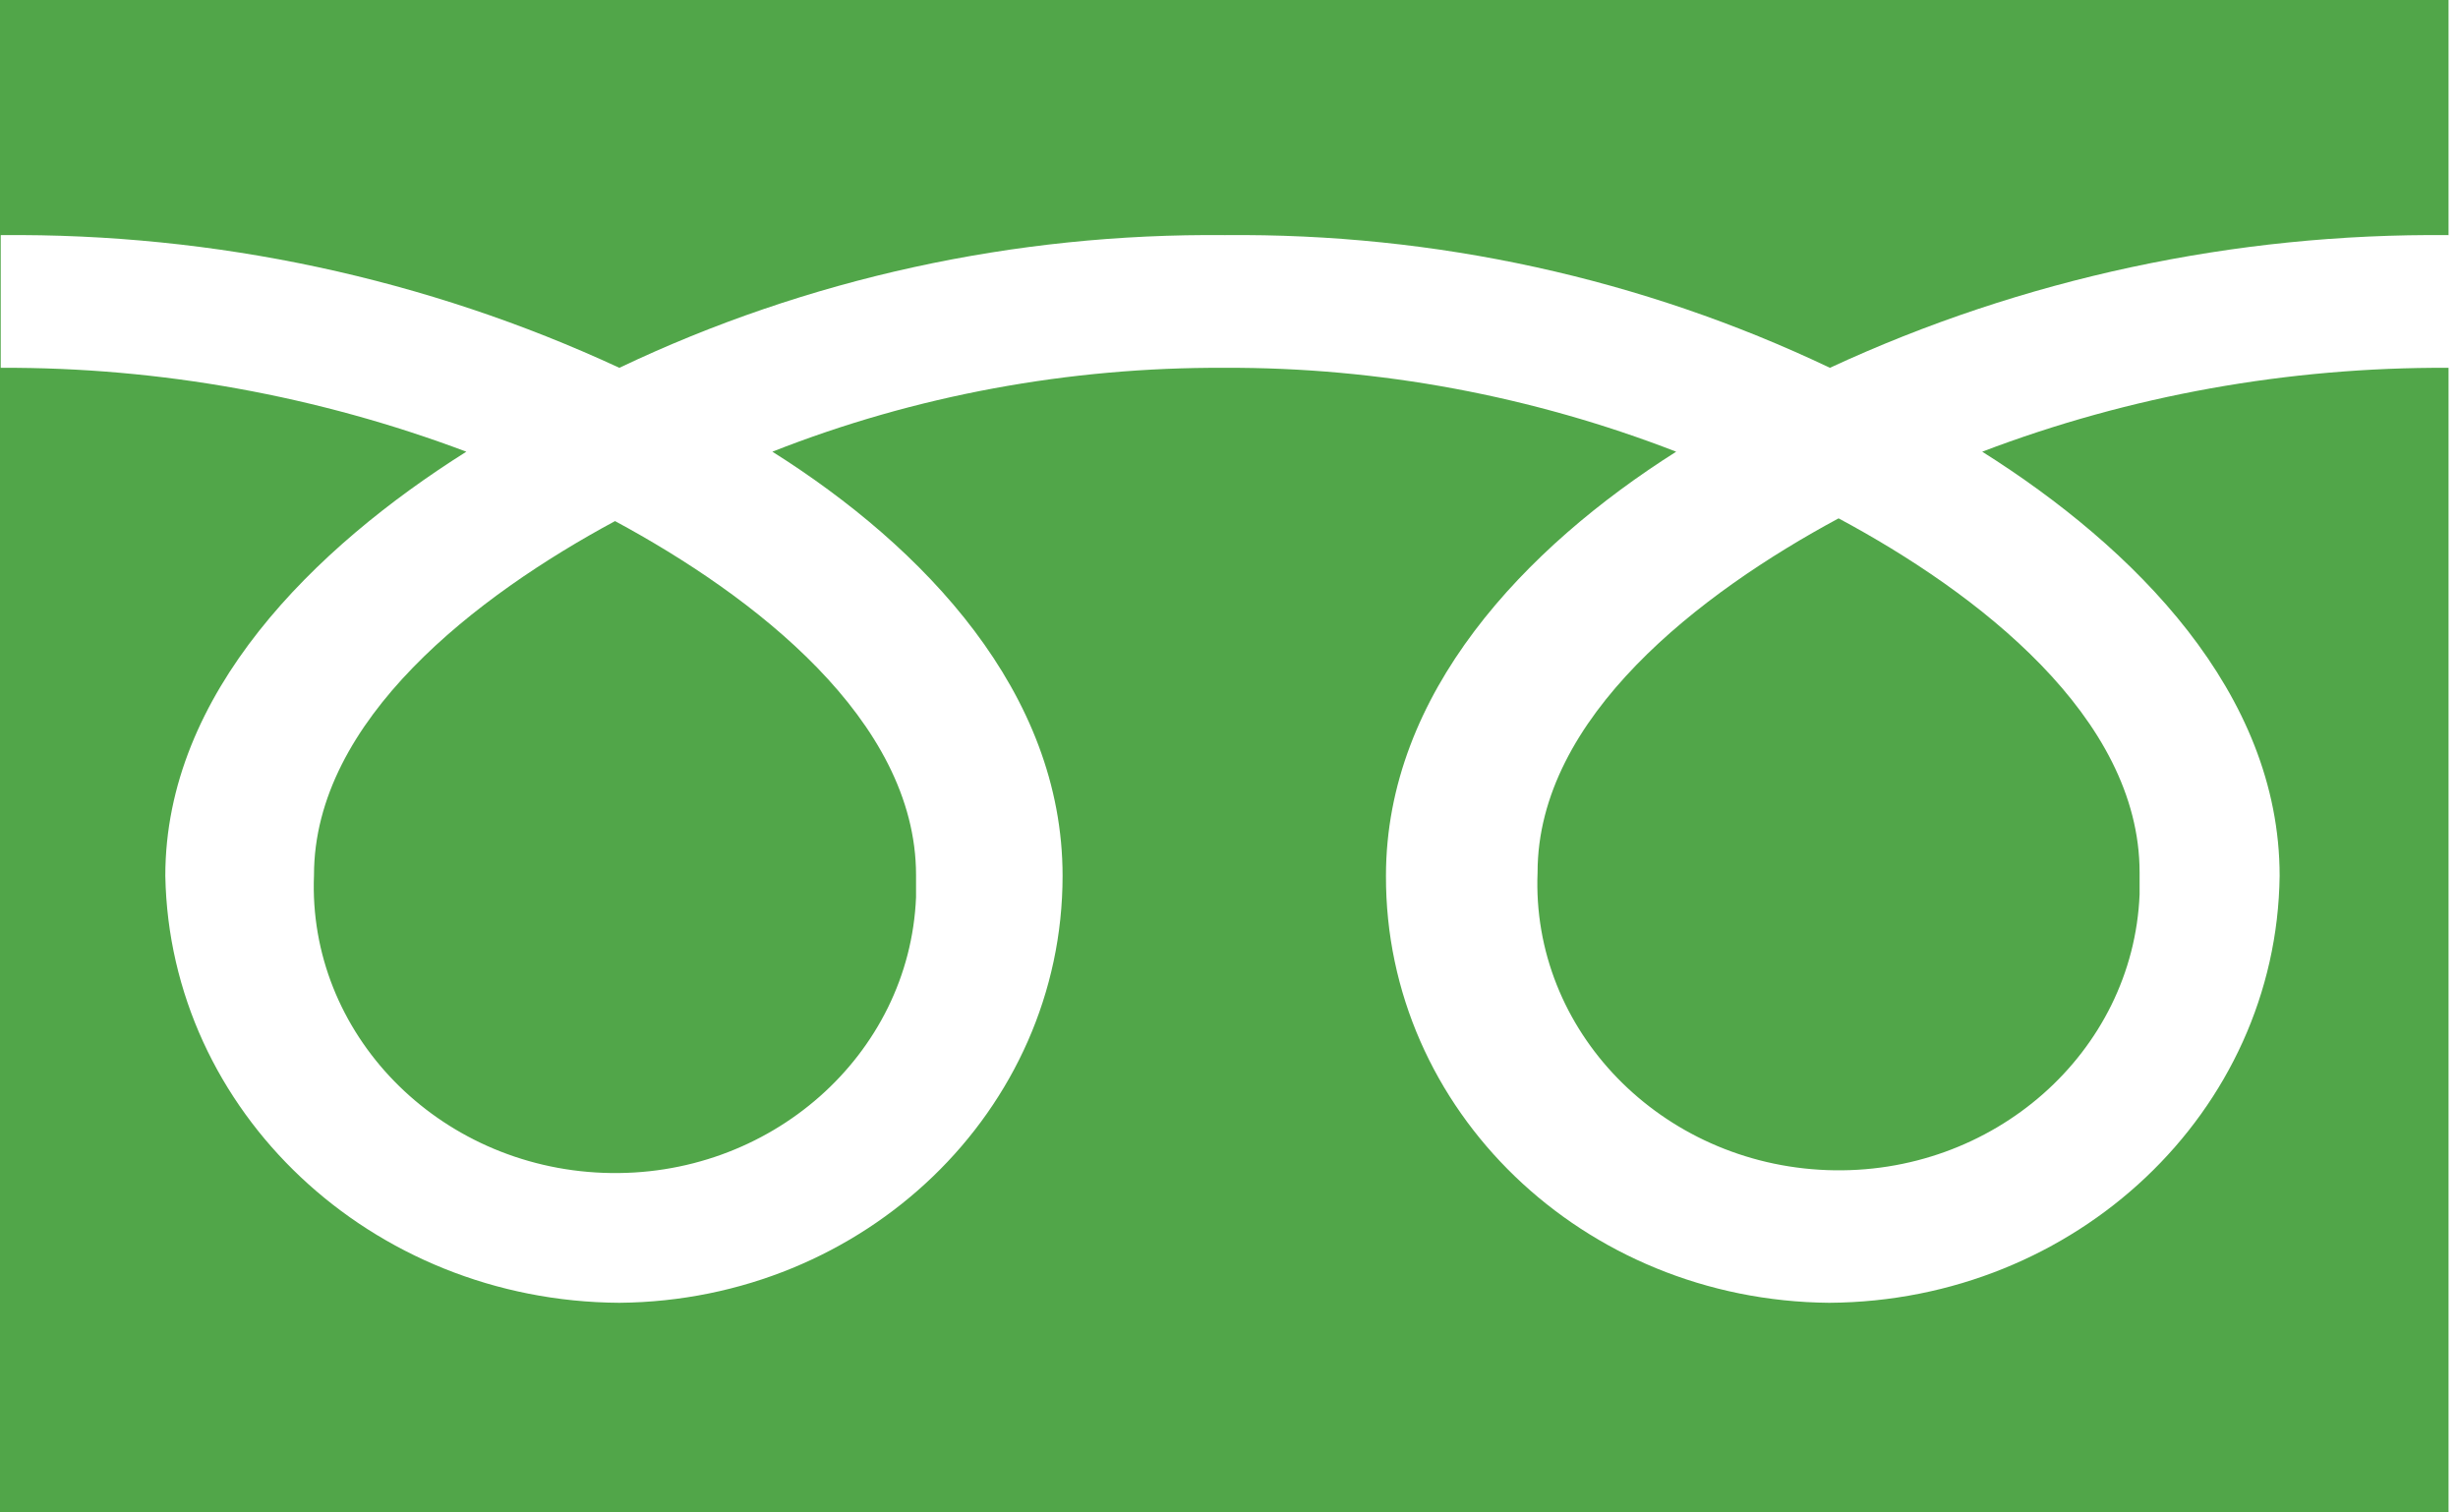
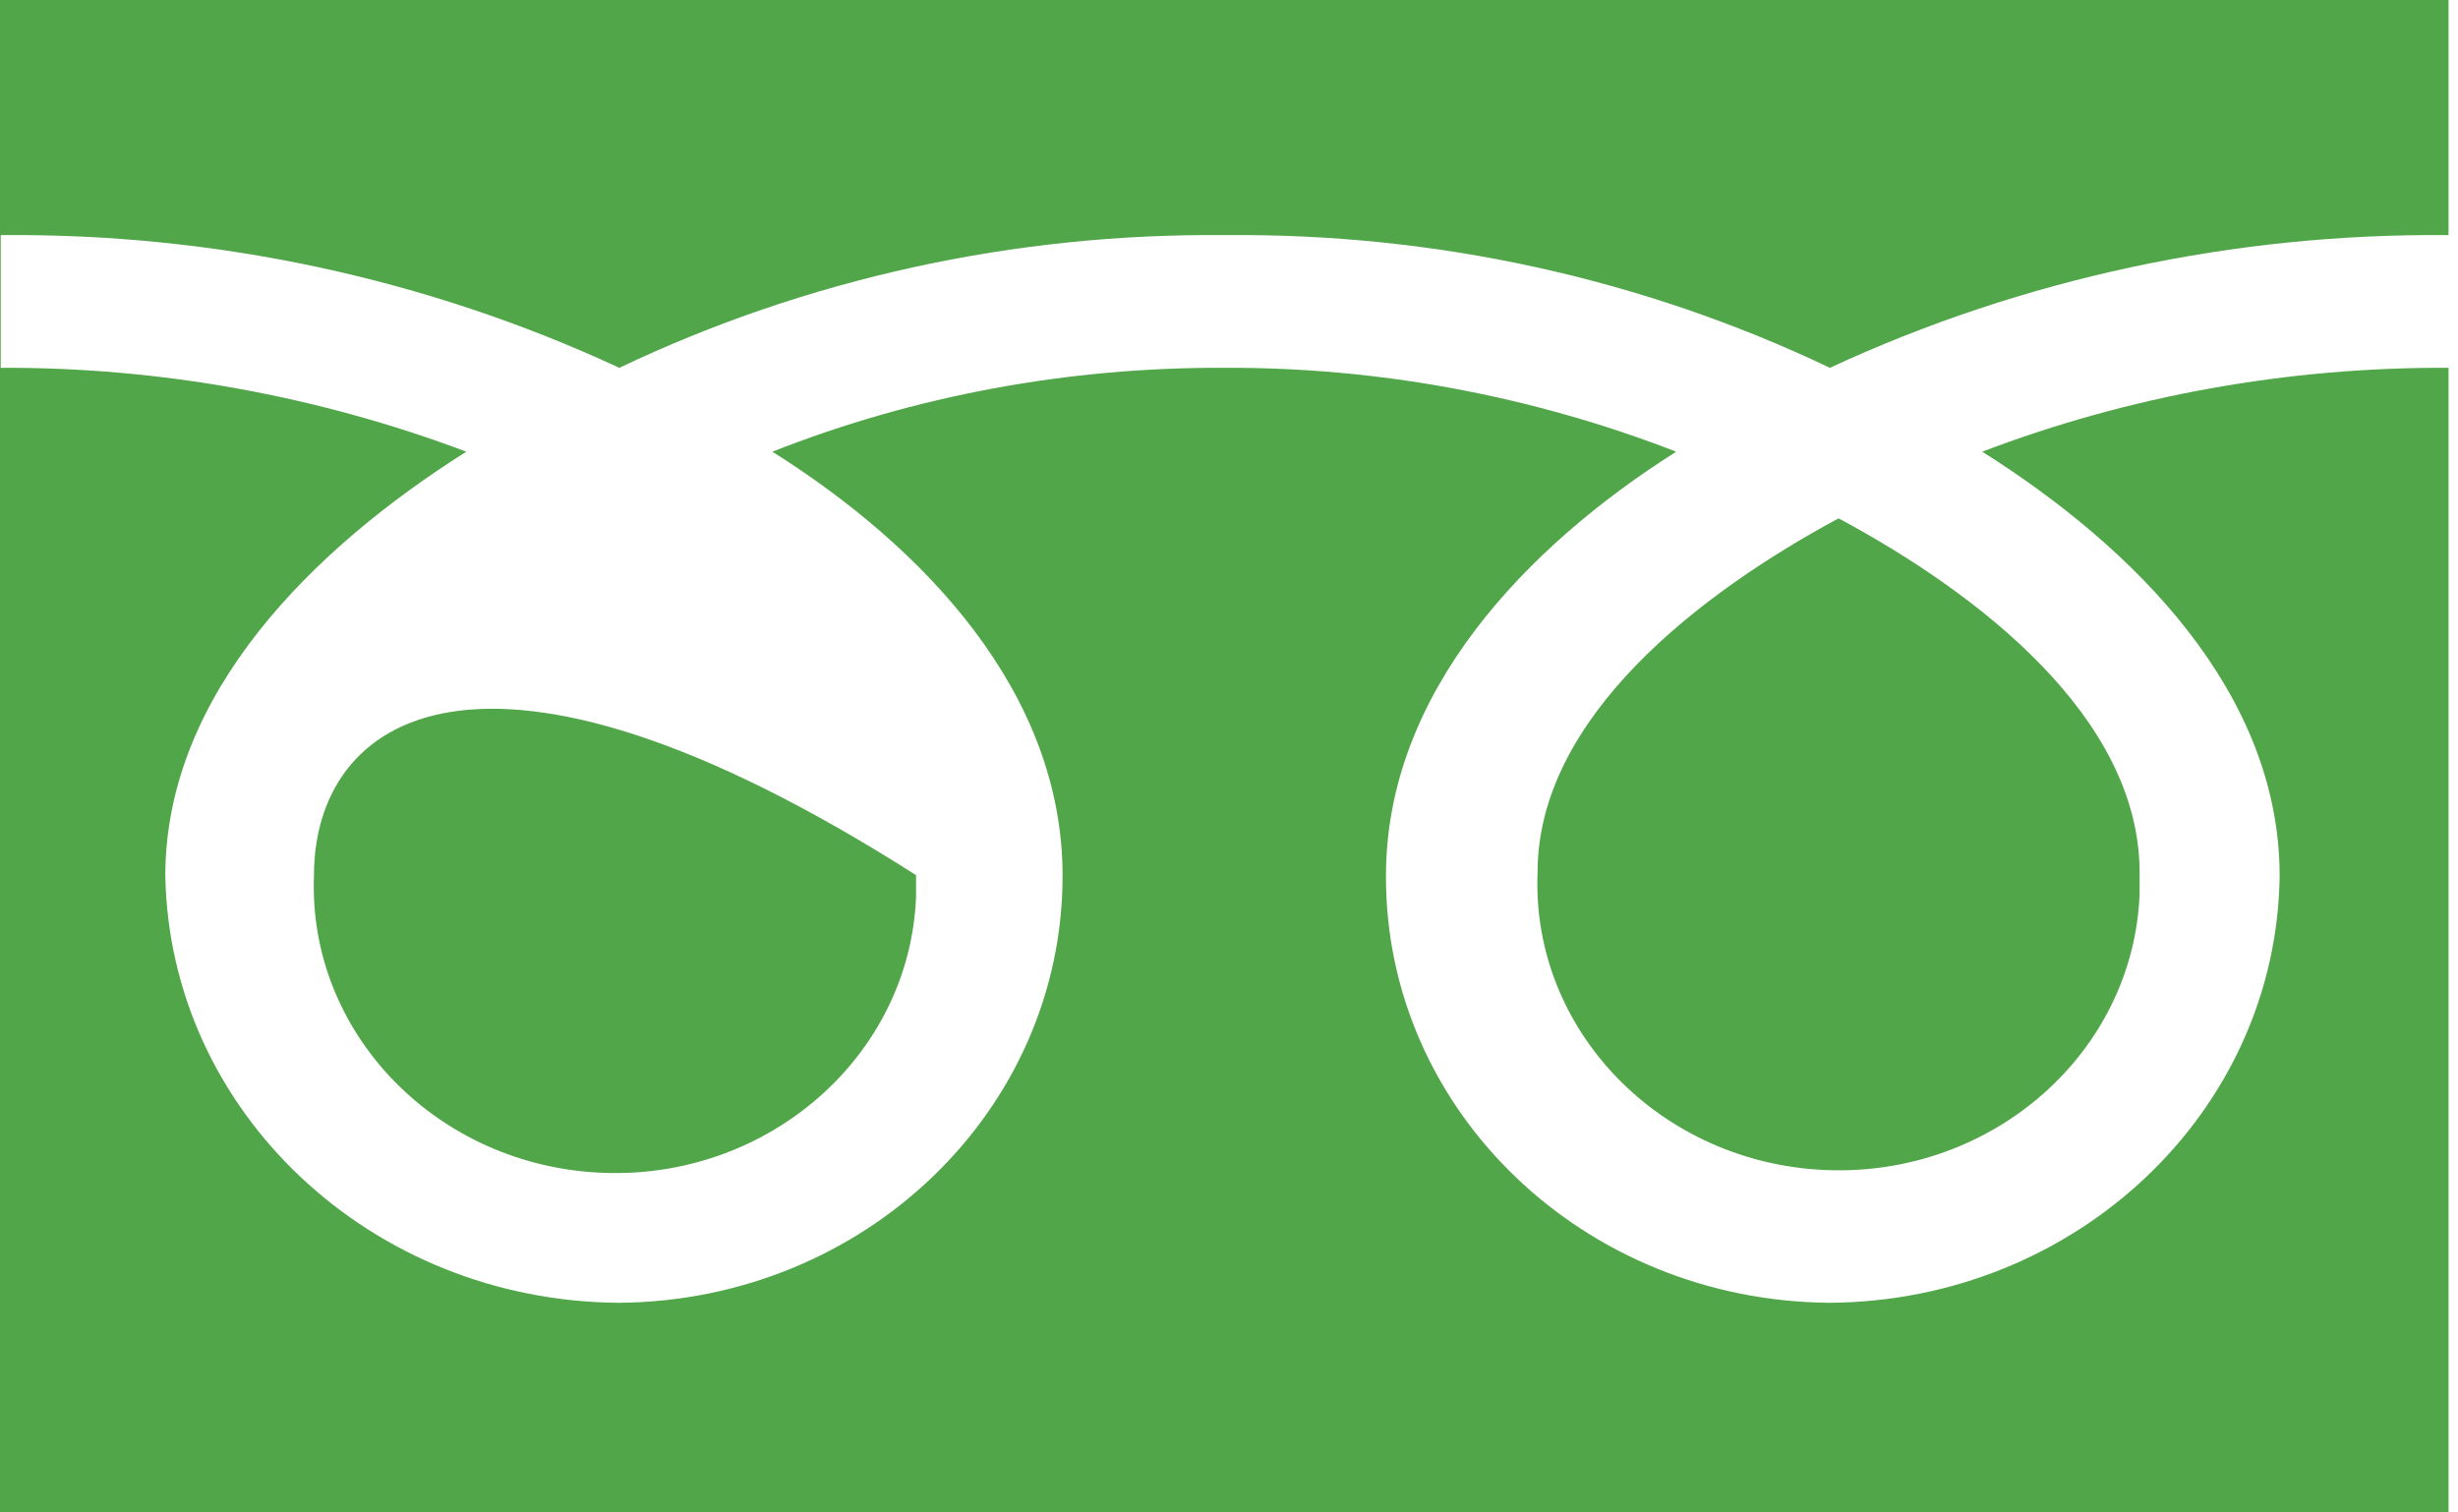
<svg xmlns="http://www.w3.org/2000/svg" width="78" height="48" viewBox="0 0 78 48" fill="none">
-   <path d="M9.964 27.774C9.758 32.793 13.882 37.026 19.15 37.222C24.419 37.418 28.863 33.491 29.069 28.473C29.069 28.233 29.069 28.015 29.069 27.774C29.069 22.844 23.892 18.895 19.517 16.538C15.141 18.895 9.964 22.844 9.964 27.774ZM0 48H77.7V0H0V48ZM77.677 11.673C72.615 11.651 67.598 12.546 62.902 14.335C67.713 17.367 72.34 21.971 72.34 27.796C72.248 35.28 65.88 41.302 58.046 41.346C50.235 41.28 43.958 35.236 43.981 27.796C43.981 21.993 48.402 17.367 53.19 14.335C48.631 12.567 43.752 11.651 38.85 11.673C33.925 11.651 29.046 12.546 24.51 14.335C29.321 17.367 33.719 21.971 33.719 27.796C33.719 35.236 27.442 41.28 19.654 41.346C11.774 41.302 5.383 35.28 5.246 27.796C5.246 21.993 9.987 17.367 14.798 14.335C10.102 12.567 5.085 11.651 0.023 11.673V7.462C6.826 7.396 13.538 8.836 19.654 11.673C25.61 8.836 32.207 7.396 38.873 7.462C45.539 7.396 52.113 8.836 58.069 11.673C64.185 8.836 70.92 7.396 77.7 7.462V11.673H77.677ZM48.792 27.687C48.585 32.706 52.709 36.938 57.977 37.135C63.246 37.331 67.69 33.404 67.896 28.386C67.896 28.145 67.896 27.927 67.896 27.687C67.896 22.756 62.742 18.807 58.344 16.451C53.968 18.807 48.792 22.756 48.792 27.687Z" fill="#51A649" />
+   <path d="M9.964 27.774C9.758 32.793 13.882 37.026 19.15 37.222C24.419 37.418 28.863 33.491 29.069 28.473C29.069 28.233 29.069 28.015 29.069 27.774C15.141 18.895 9.964 22.844 9.964 27.774ZM0 48H77.7V0H0V48ZM77.677 11.673C72.615 11.651 67.598 12.546 62.902 14.335C67.713 17.367 72.34 21.971 72.34 27.796C72.248 35.28 65.88 41.302 58.046 41.346C50.235 41.28 43.958 35.236 43.981 27.796C43.981 21.993 48.402 17.367 53.19 14.335C48.631 12.567 43.752 11.651 38.85 11.673C33.925 11.651 29.046 12.546 24.51 14.335C29.321 17.367 33.719 21.971 33.719 27.796C33.719 35.236 27.442 41.28 19.654 41.346C11.774 41.302 5.383 35.28 5.246 27.796C5.246 21.993 9.987 17.367 14.798 14.335C10.102 12.567 5.085 11.651 0.023 11.673V7.462C6.826 7.396 13.538 8.836 19.654 11.673C25.61 8.836 32.207 7.396 38.873 7.462C45.539 7.396 52.113 8.836 58.069 11.673C64.185 8.836 70.92 7.396 77.7 7.462V11.673H77.677ZM48.792 27.687C48.585 32.706 52.709 36.938 57.977 37.135C63.246 37.331 67.69 33.404 67.896 28.386C67.896 28.145 67.896 27.927 67.896 27.687C67.896 22.756 62.742 18.807 58.344 16.451C53.968 18.807 48.792 22.756 48.792 27.687Z" fill="#51A649" />
</svg>